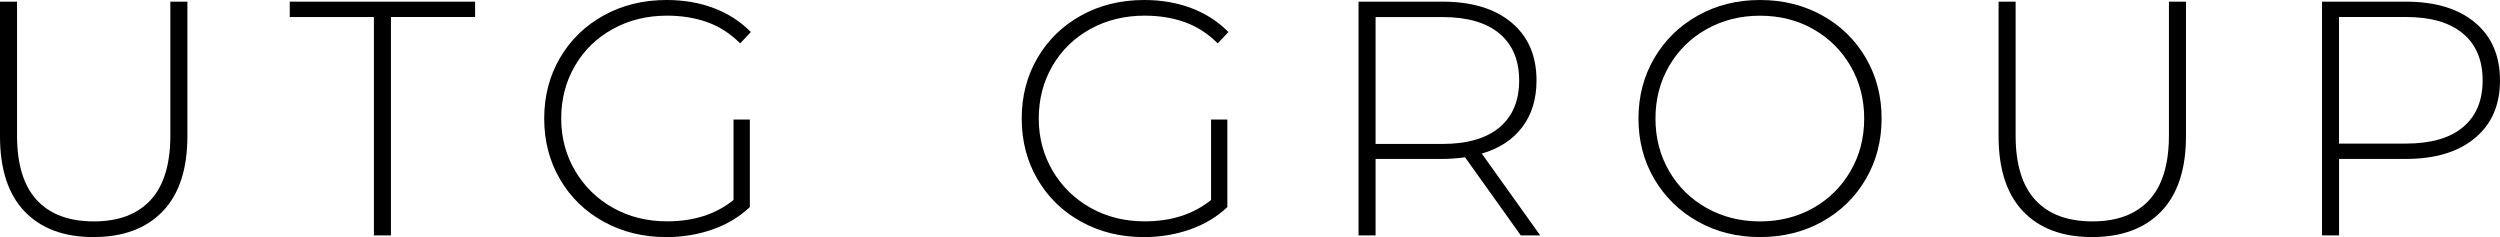
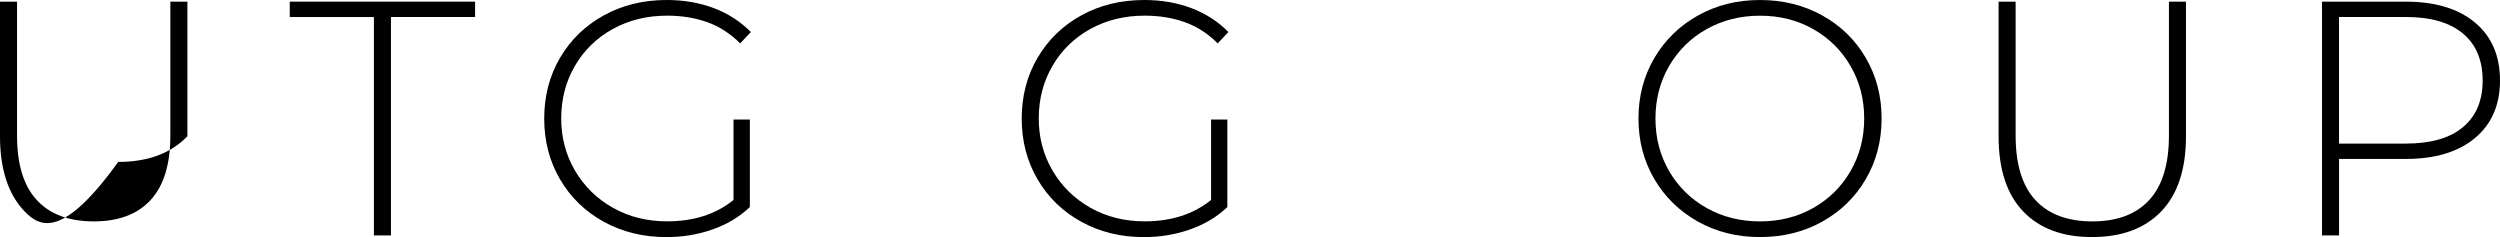
<svg xmlns="http://www.w3.org/2000/svg" version="1.1" id="Layer_1" x="0px" y="0px" viewBox="0 0 560.31 53.14" style="enable-background:new 0 0 560.31 53.14;" xml:space="preserve">
  <g>
-     <path d="M5.5,47.37C1.83,43.53,0,37.92,0,30.53V0.37h3.82v30.01c0,6.44,1.47,11.25,4.42,14.45c2.94,3.19,7.21,4.79,12.8,4.79   c5.54,0,9.78-1.6,12.72-4.79c2.94-3.19,4.42-8.01,4.42-14.45V0.37h3.82v30.16c0,7.39-1.85,13-5.54,16.84   c-3.69,3.84-8.86,5.76-15.49,5.76C14.32,53.14,9.17,51.22,5.5,47.37z" />
+     <path d="M5.5,47.37C1.83,43.53,0,37.92,0,30.53V0.37h3.82v30.01c0,6.44,1.47,11.25,4.42,14.45c2.94,3.19,7.21,4.79,12.8,4.79   c5.54,0,9.78-1.6,12.72-4.79c2.94-3.19,4.42-8.01,4.42-14.45V0.37h3.82v30.16c-3.69,3.84-8.86,5.76-15.49,5.76C14.32,53.14,9.17,51.22,5.5,47.37z" />
    <path d="M83.8,3.82H64.94V0.37h41.54v3.44H87.62v48.95H83.8V3.82z" />
    <path d="M164.39,26.79h3.67V46.4c-2.3,2.2-5.08,3.87-8.35,5.02c-3.27,1.15-6.72,1.72-10.36,1.72c-5.19,0-9.87-1.15-14.03-3.44   c-4.17-2.29-7.44-5.46-9.8-9.51c-2.37-4.04-3.55-8.58-3.55-13.62c0-5.04,1.18-9.58,3.55-13.62c2.37-4.04,5.64-7.21,9.8-9.5   C139.48,1.15,144.18,0,149.42,0c3.84,0,7.37,0.61,10.59,1.83c3.22,1.22,5.97,3.01,8.27,5.35l-2.39,2.54   c-2.2-2.19-4.65-3.78-7.37-4.75c-2.72-0.97-5.73-1.46-9.02-1.46c-4.49,0-8.55,1-12.16,2.99c-3.62,2-6.45,4.75-8.49,8.27   c-2.05,3.52-3.07,7.45-3.07,11.79c0,4.29,1.04,8.2,3.11,11.71c2.07,3.52,4.9,6.29,8.5,8.31c3.59,2.02,7.63,3.03,12.12,3.03   c5.99,0,10.95-1.6,14.89-4.79V26.79z" />
    <path d="M271.41,26.79h3.67V46.4c-2.3,2.2-5.08,3.87-8.35,5.02c-3.27,1.15-6.72,1.72-10.36,1.72c-5.19,0-9.87-1.15-14.03-3.44   c-4.17-2.29-7.44-5.46-9.8-9.51c-2.37-4.04-3.55-8.58-3.55-13.62c0-5.04,1.18-9.58,3.55-13.62c2.37-4.04,5.64-7.21,9.8-9.5   C246.5,1.15,251.21,0,256.45,0c3.84,0,7.37,0.61,10.59,1.83c3.22,1.22,5.97,3.01,8.27,5.35l-2.39,2.54   c-2.2-2.19-4.65-3.78-7.37-4.75c-2.72-0.97-5.73-1.46-9.02-1.46c-4.49,0-8.55,1-12.16,2.99c-3.62,2-6.45,4.75-8.49,8.27   c-2.05,3.52-3.07,7.45-3.07,11.79c0,4.29,1.04,8.2,3.11,11.71c2.07,3.52,4.9,6.29,8.5,8.31c3.59,2.02,7.63,3.03,12.12,3.03   c5.99,0,10.95-1.6,14.89-4.79V26.79z" />
-     <path d="M340.85,52.76l-12.5-17.51c-1.85,0.25-3.54,0.37-5.09,0.37H308.3v17.14h-3.82V0.37h18.79c6.59,0,11.75,1.56,15.49,4.68   c3.74,3.12,5.61,7.45,5.61,12.98c0,4.14-1.06,7.62-3.18,10.44c-2.12,2.82-5.15,4.8-9.09,5.95l13.1,18.34H340.85z M323.26,32.26   c5.59,0,9.85-1.24,12.8-3.7c2.94-2.47,4.42-5.97,4.42-10.52c0-4.54-1.47-8.05-4.42-10.52c-2.94-2.47-7.21-3.7-12.8-3.7H308.3v28.44   H323.26z" />
    <path d="M380.54,49.66c-4.14-2.32-7.4-5.5-9.77-9.54c-2.37-4.04-3.55-8.56-3.55-13.55c0-4.99,1.18-9.51,3.55-13.55   c2.37-4.04,5.62-7.22,9.77-9.54C384.68,1.16,389.32,0,394.46,0c5.14,0,9.78,1.15,13.92,3.44c4.14,2.29,7.4,5.46,9.77,9.5   c2.37,4.04,3.56,8.58,3.56,13.62c0,5.04-1.19,9.58-3.56,13.62c-2.37,4.04-5.63,7.21-9.77,9.51c-4.14,2.3-8.78,3.44-13.92,3.44   C389.32,53.14,384.68,51.98,380.54,49.66z M406.36,46.63c3.54-2,6.34-4.75,8.38-8.27c2.05-3.52,3.07-7.45,3.07-11.79   c0-4.34-1.02-8.27-3.07-11.79c-2.05-3.52-4.84-6.27-8.38-8.27c-3.54-2-7.51-2.99-11.9-2.99c-4.39,0-8.37,1-11.94,2.99   c-3.57,2-6.37,4.75-8.42,8.27c-2.05,3.52-3.07,7.45-3.07,11.79c0,4.34,1.02,8.27,3.07,11.79c2.05,3.52,4.85,6.27,8.42,8.27   c3.57,2,7.55,2.99,11.94,2.99C398.85,49.62,402.82,48.62,406.36,46.63z" />
    <path d="M453.43,47.37c-3.67-3.84-5.5-9.45-5.5-16.84V0.37h3.82v30.01c0,6.44,1.47,11.25,4.42,14.45c2.94,3.19,7.21,4.79,12.8,4.79   c5.54,0,9.78-1.6,12.72-4.79c2.94-3.19,4.42-8.01,4.42-14.45V0.37h3.82v30.16c0,7.39-1.85,13-5.54,16.84   c-3.69,3.84-8.86,5.76-15.49,5.76C462.25,53.14,457.1,51.22,453.43,47.37z" />
    <path d="M554.7,5.05c3.74,3.12,5.61,7.45,5.61,12.98c0,5.49-1.87,9.79-5.61,12.91c-3.74,3.12-8.91,4.68-15.49,4.68h-14.97v17.14   h-3.82V0.37h18.78C545.79,0.37,550.96,1.93,554.7,5.05z M552,28.51c2.94-2.45,4.42-5.94,4.42-10.48c0-4.54-1.47-8.05-4.42-10.52   c-2.94-2.47-7.21-3.7-12.8-3.7h-14.97v28.37h14.97C544.79,32.18,549.06,30.96,552,28.51z" />
  </g>
</svg>